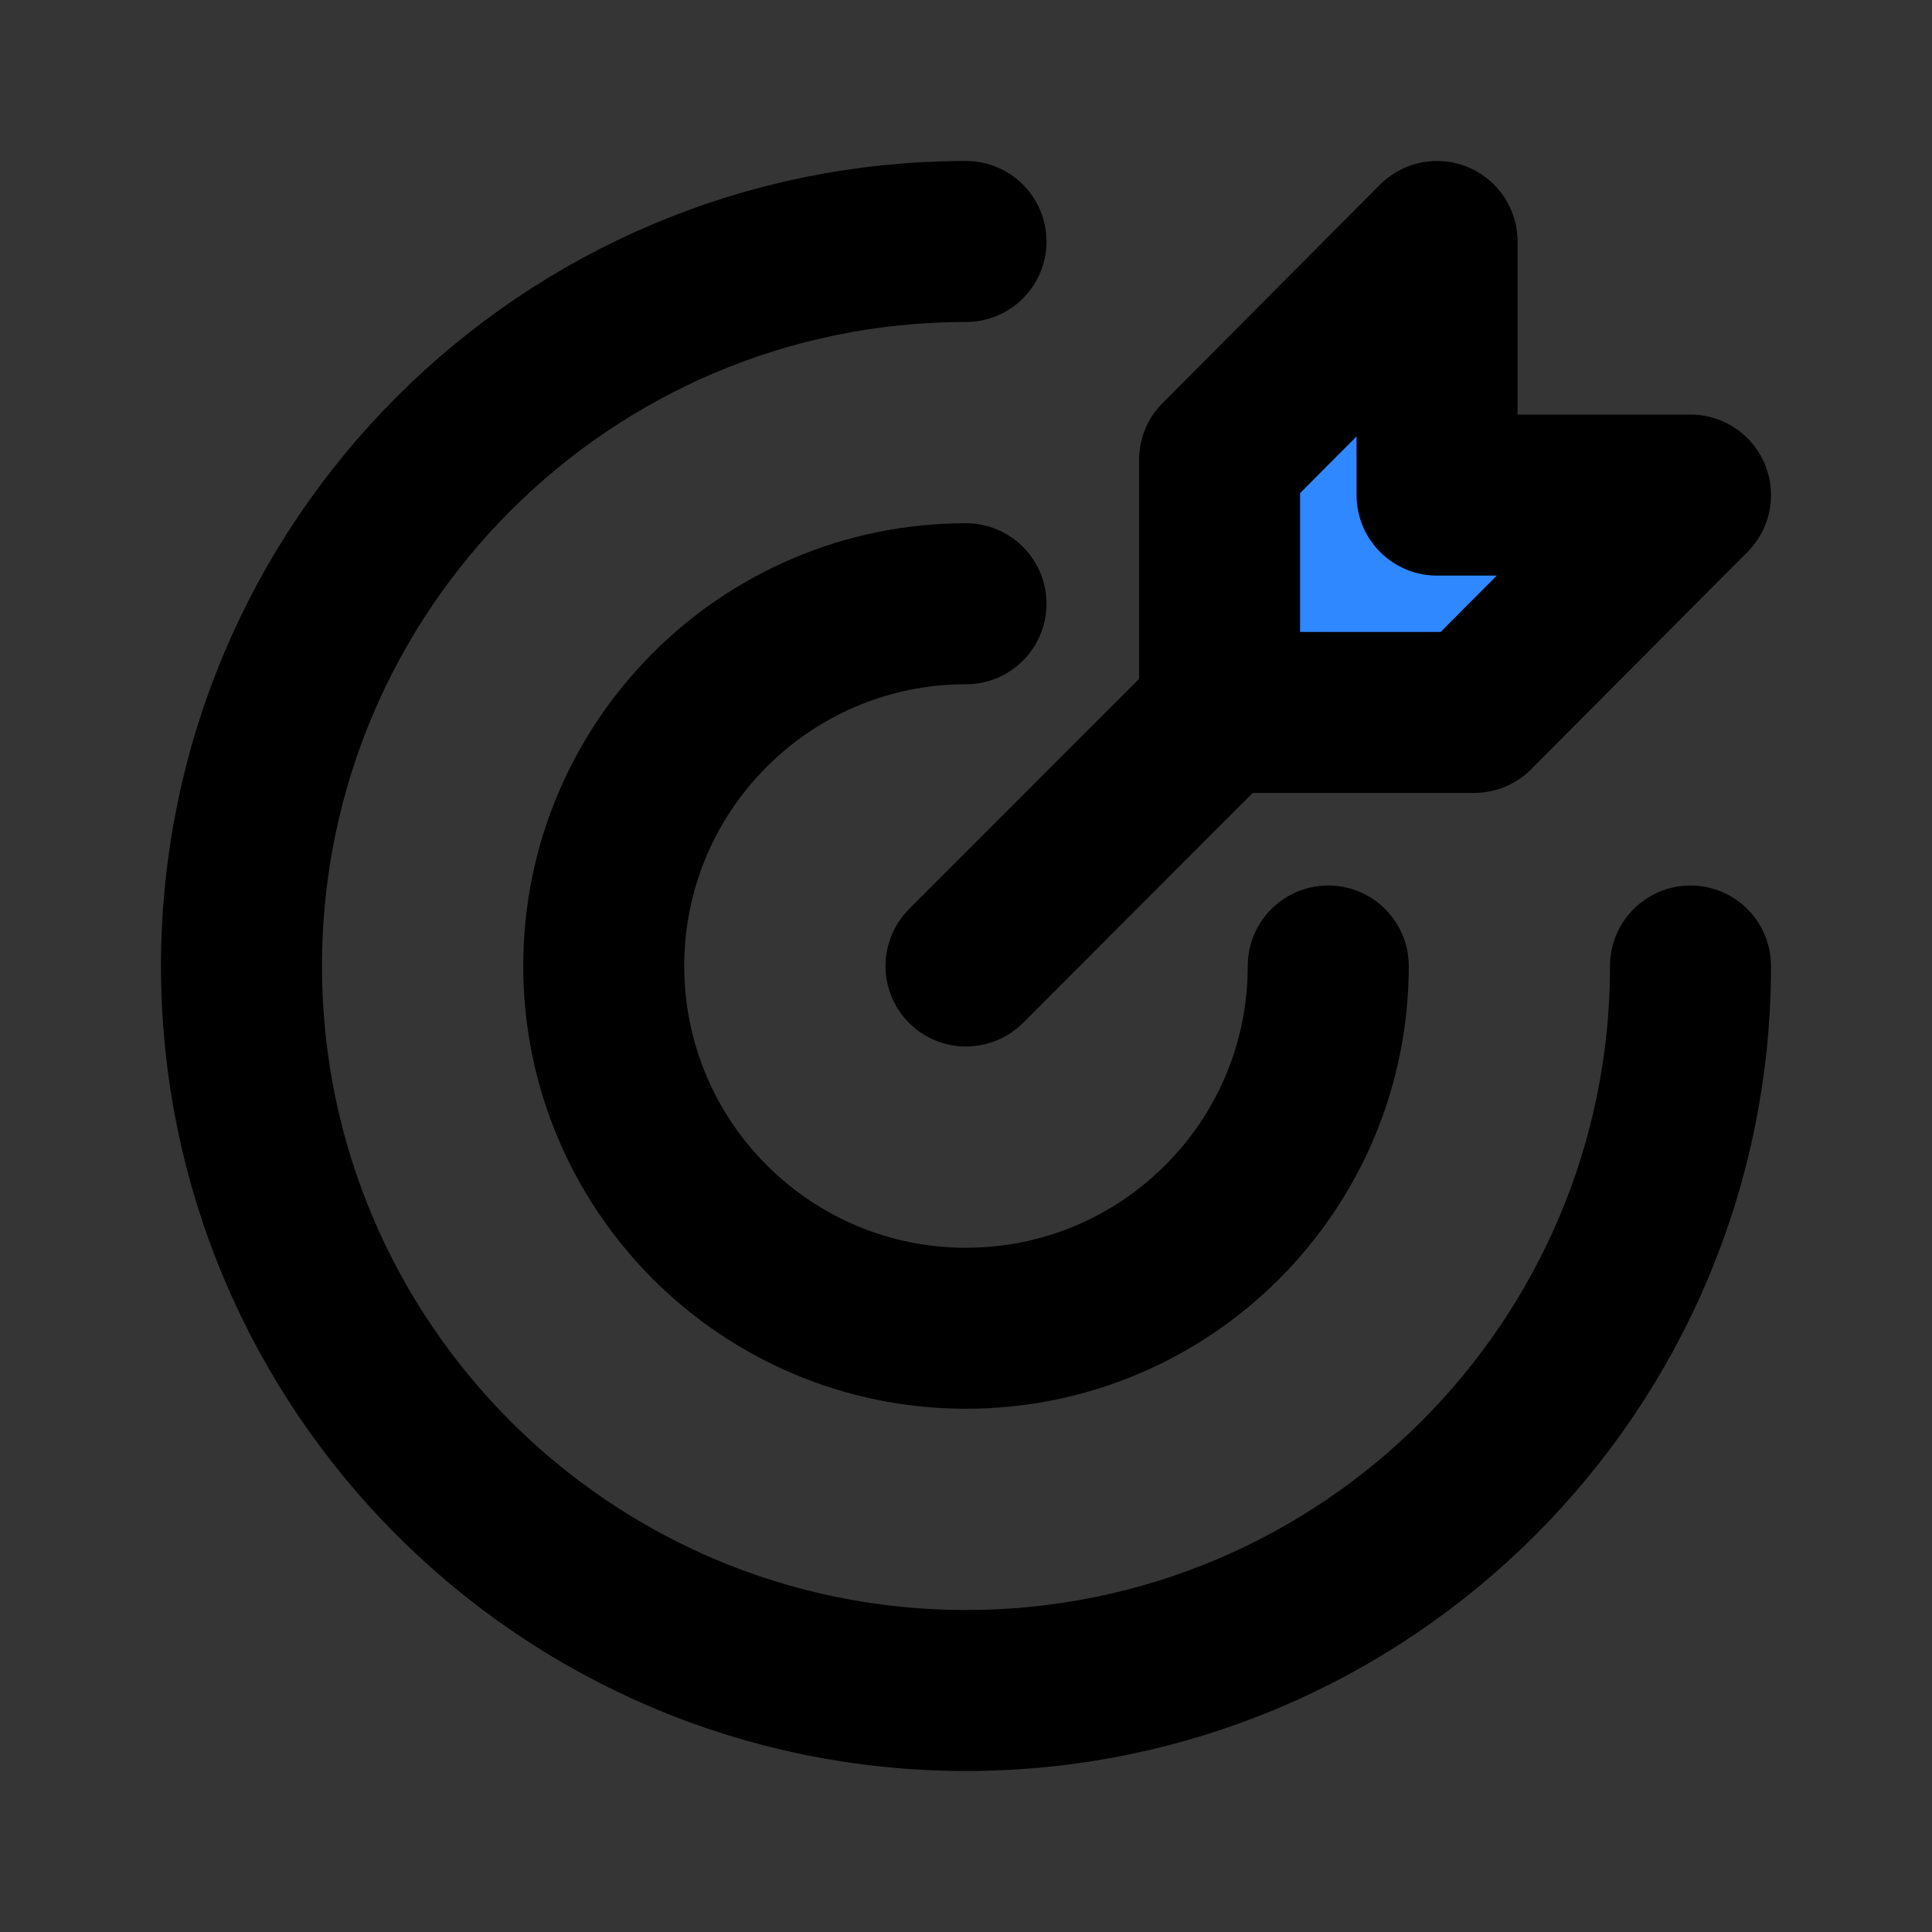
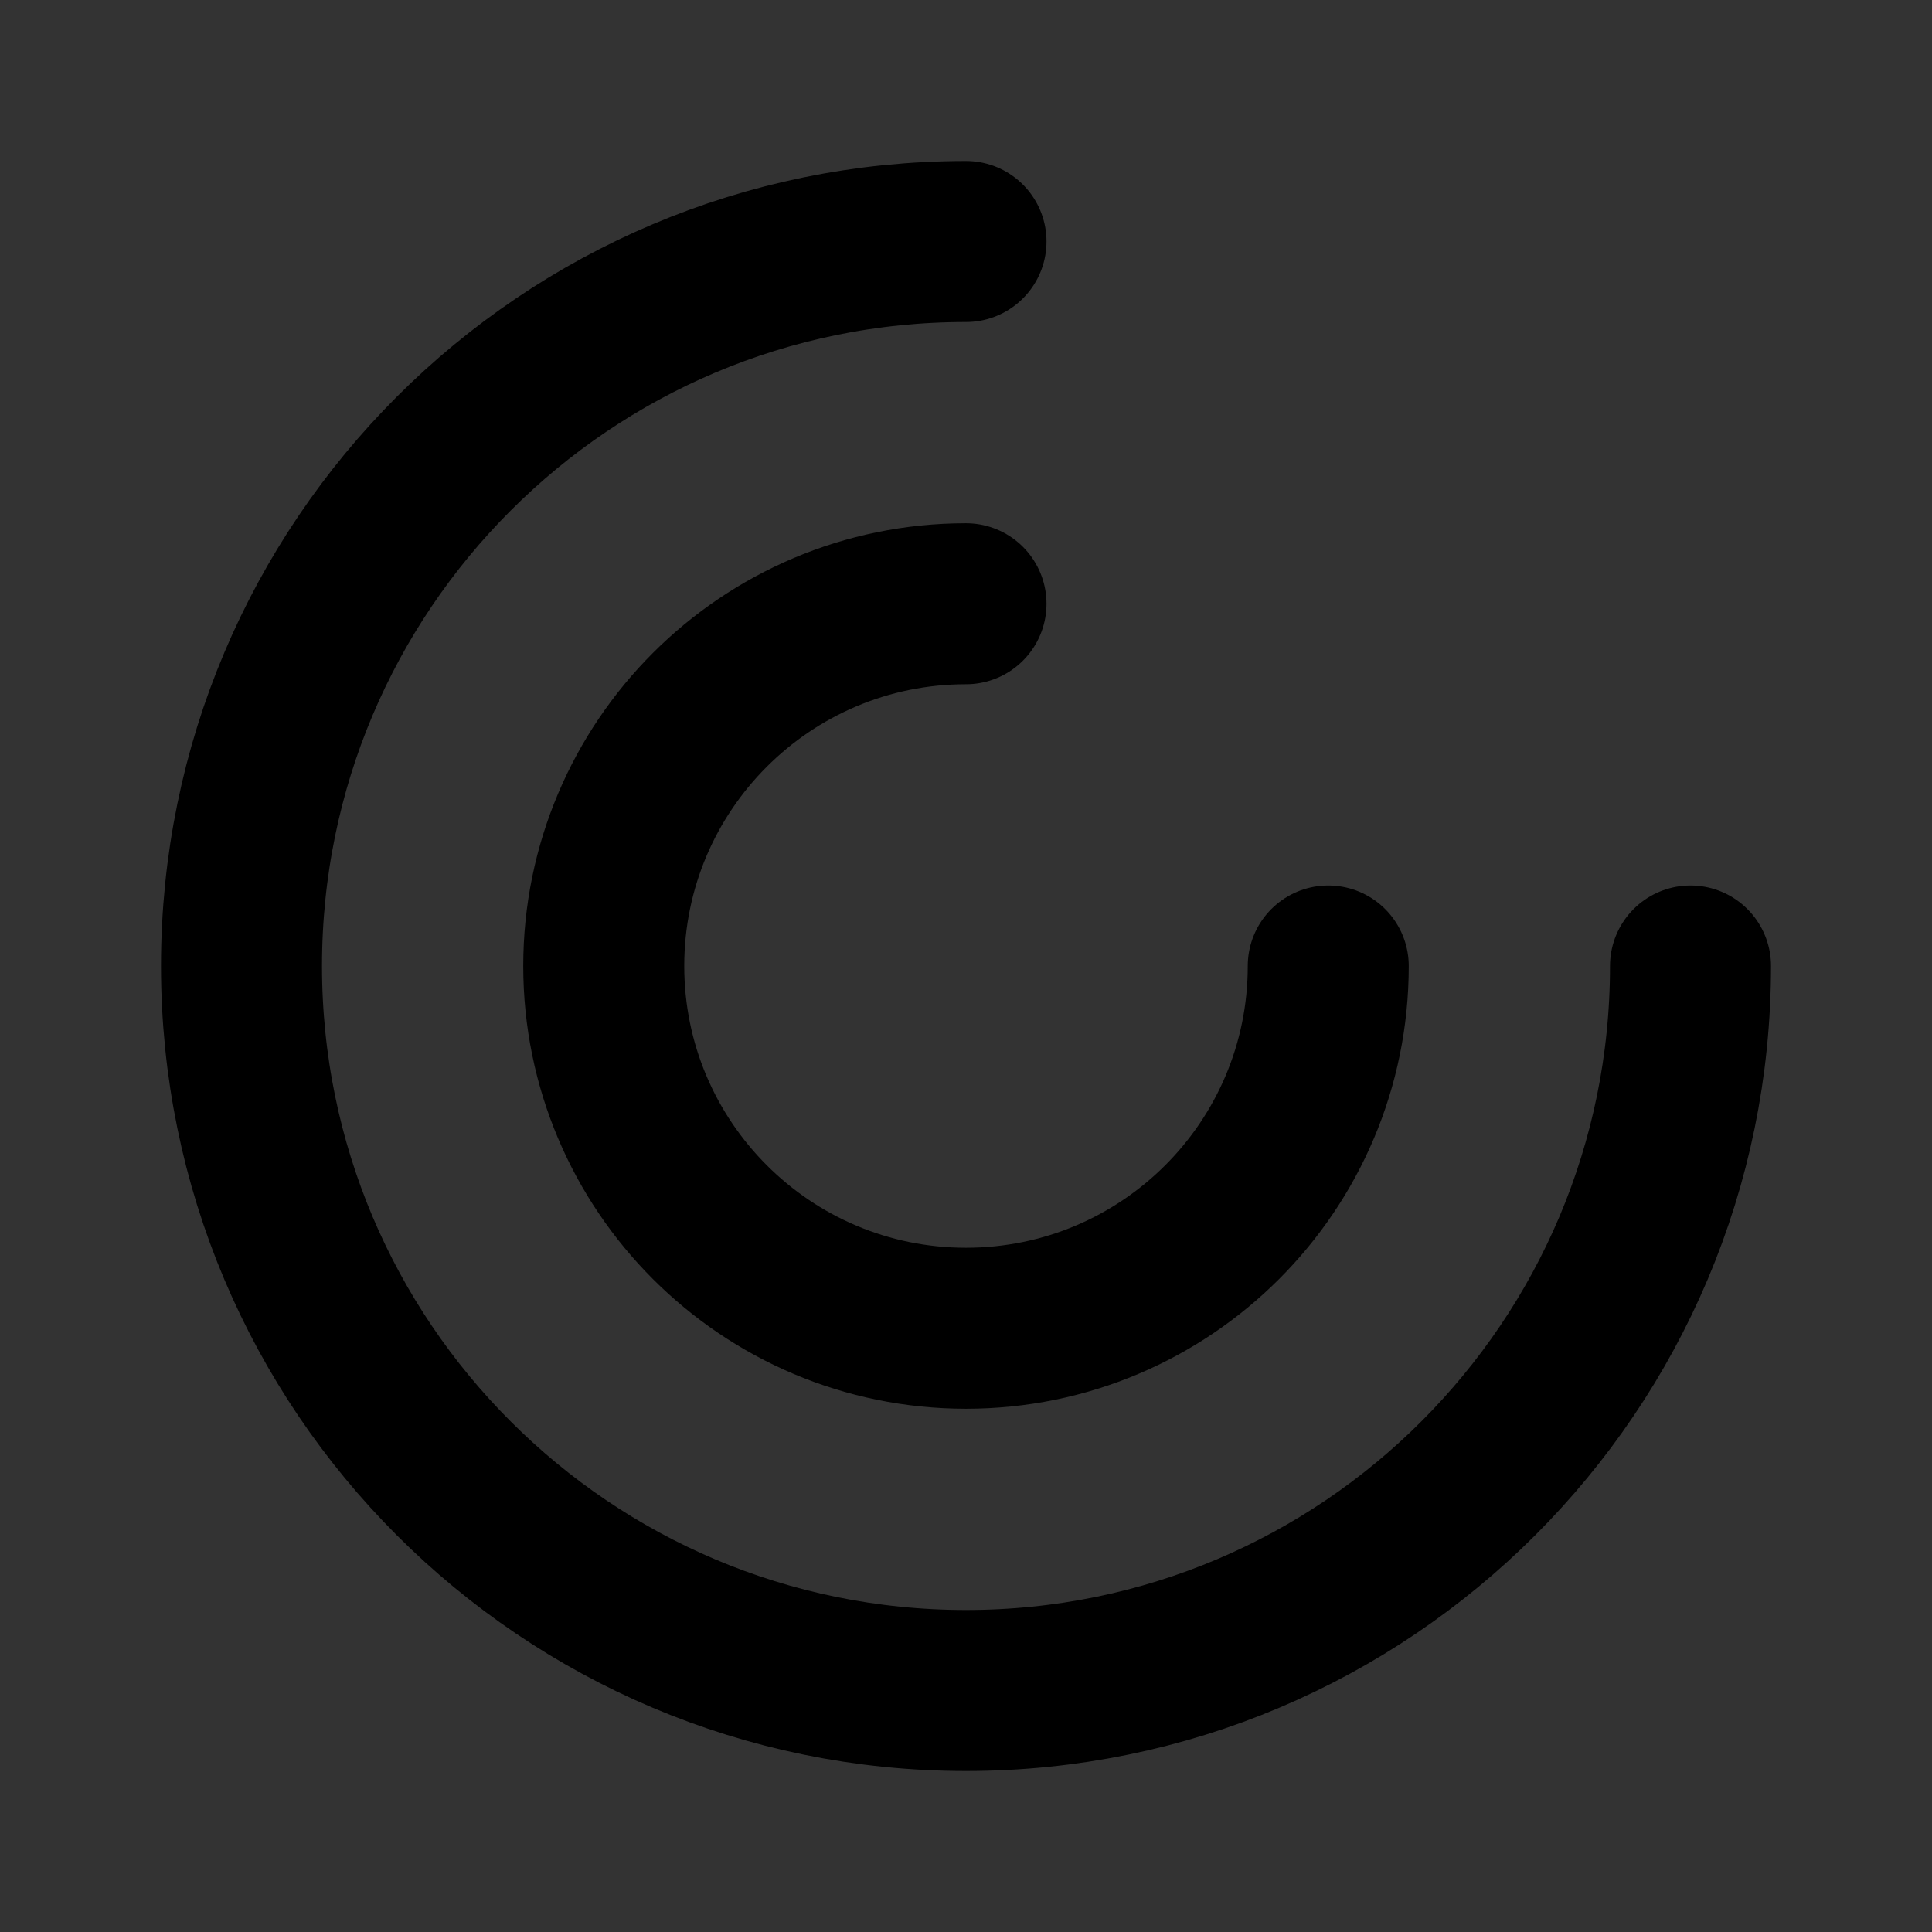
<svg xmlns="http://www.w3.org/2000/svg" width="800px" height="800px" viewBox="0 0 48 48" fill="none">
  <rect x="0" y="0" width="48" height="48" fill="#333333" stroke="none" />
-   <rect width="48" height="48" fill="white" fill-opacity="0.01" />
  <path d="M24 6C14.059 6 6 14.059 6 24C6 33.941 14.059 42 24 42V42C33.941 42 42 33.941 42 24" stroke="#000000" stroke-width="4" stroke-linecap="round" stroke-linejoin="round" />
  <path d="M24 15C19.029 15 15 19.029 15 24C15 28.971 19.029 33 24 33C28.971 33 33 28.971 33 24" stroke="#000000" stroke-width="4" stroke-linecap="round" stroke-linejoin="round" />
-   <path d="M24 24L30.3 17.694" stroke="#000000" stroke-width="4" stroke-linecap="round" stroke-linejoin="round" />
-   <path d="M30.3 11.426V17.7H36.625L42 12.3H35.703V6L30.3 11.426Z" fill="#2F88FF" stroke="#000000" stroke-width="4" stroke-linejoin="round" />
</svg>